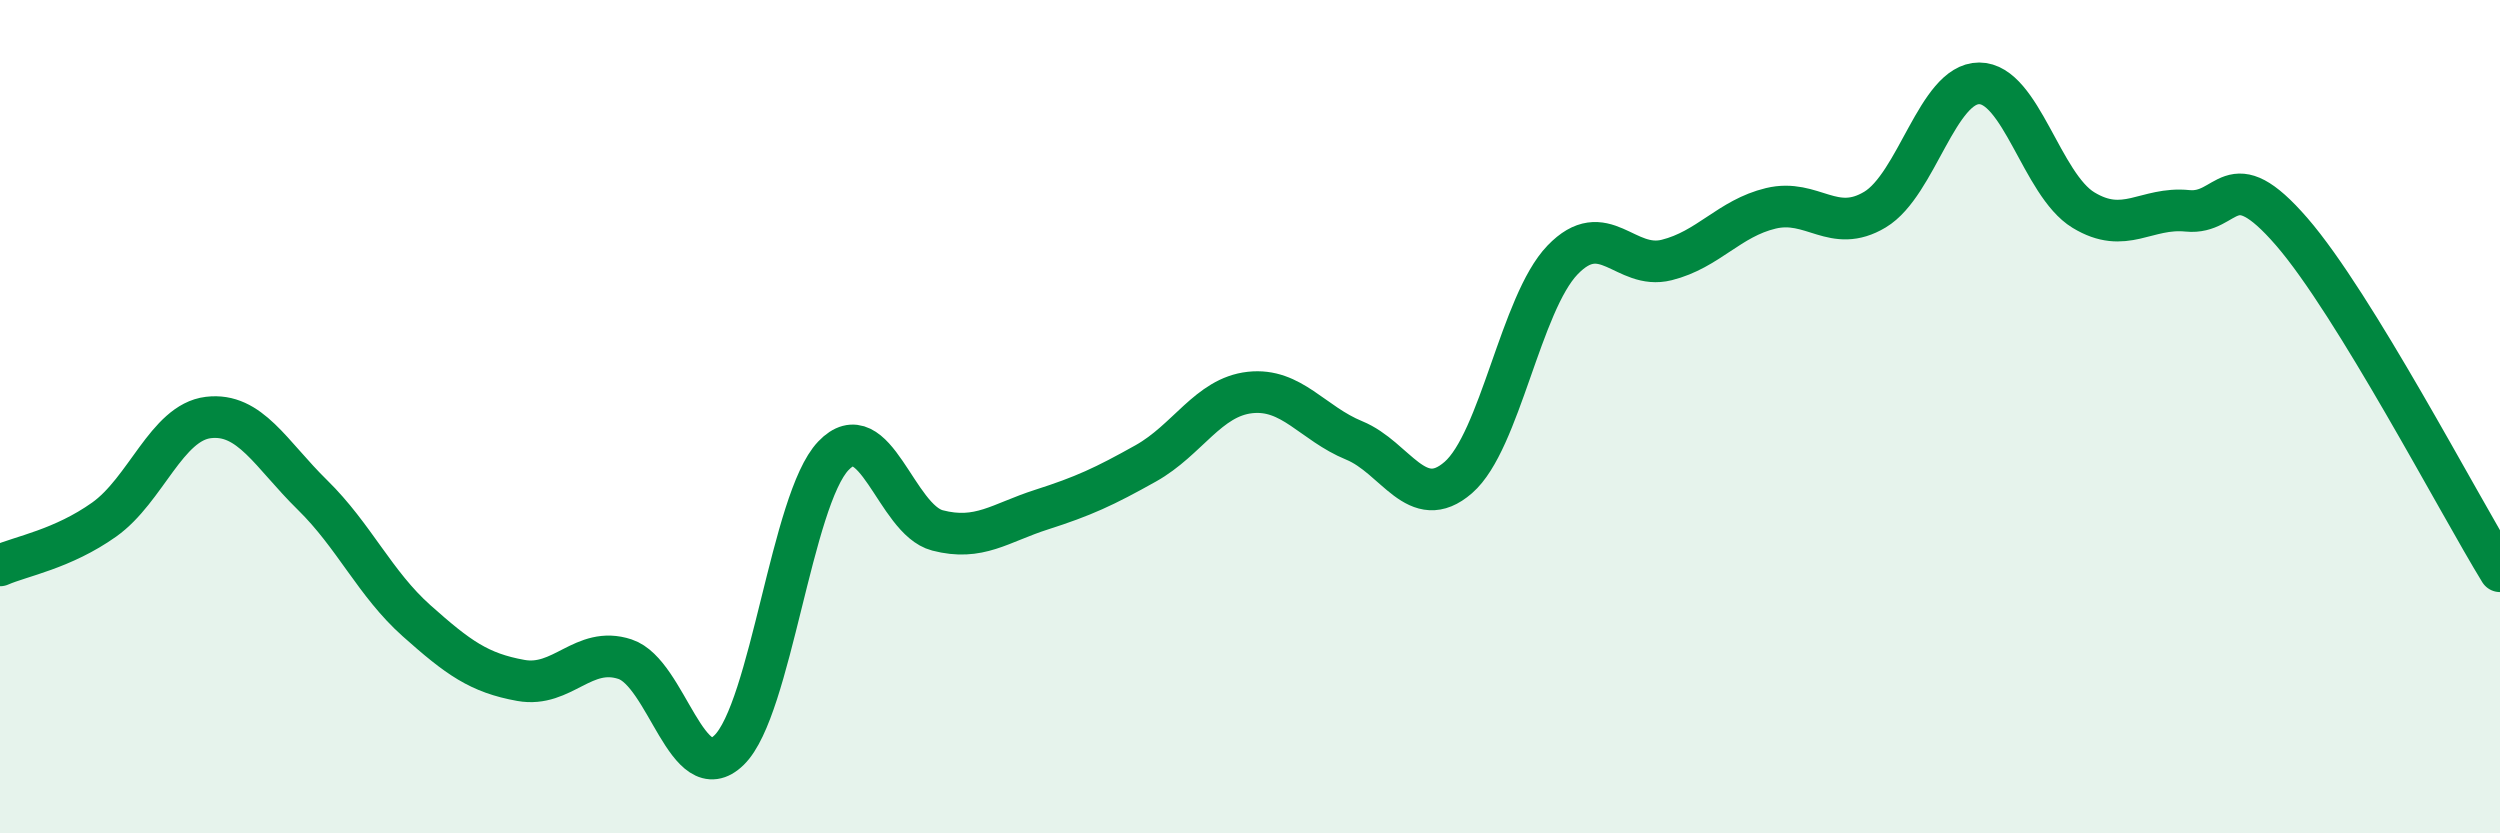
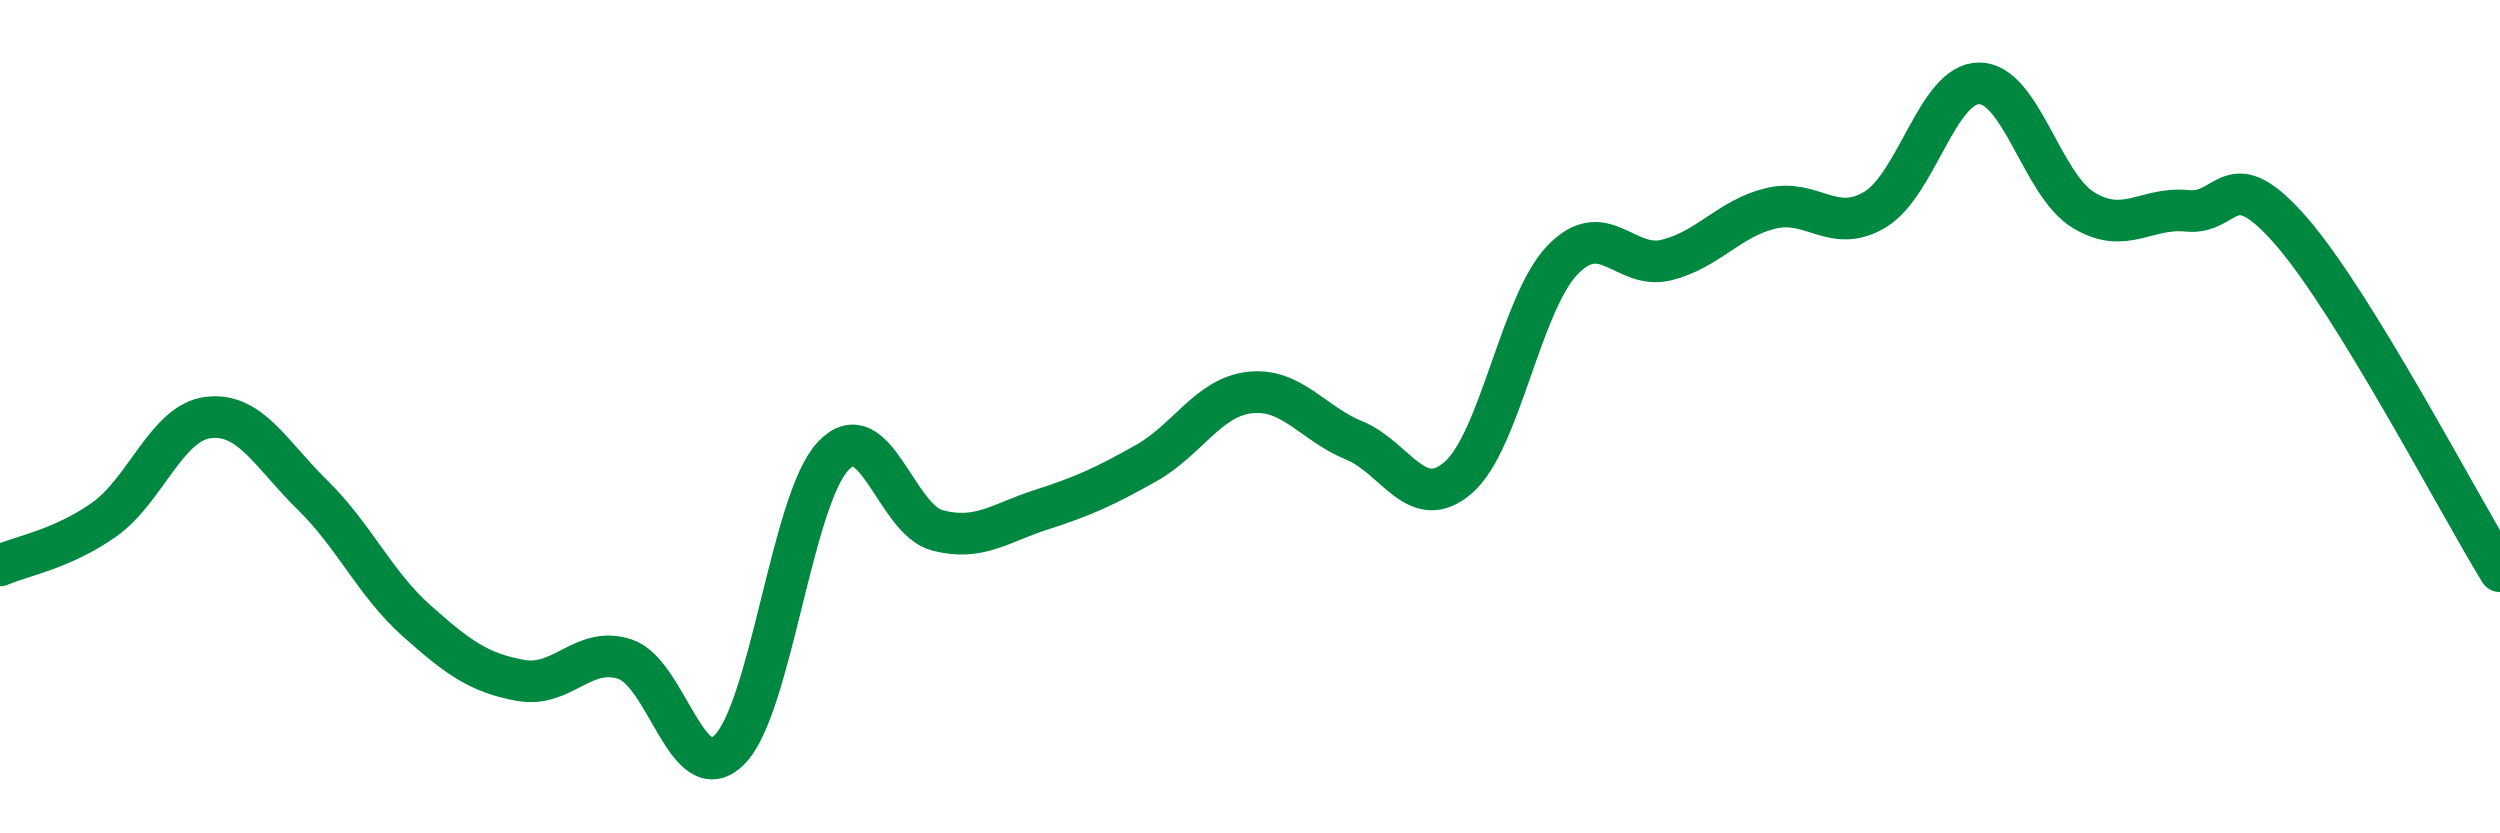
<svg xmlns="http://www.w3.org/2000/svg" width="60" height="20" viewBox="0 0 60 20">
-   <path d="M 0,13.57 C 0.5,13.35 1.5,13.18 2.5,12.47 C 3.5,11.76 4,10.14 5,10.02 C 6,9.9 6.5,10.9 7.5,11.88 C 8.5,12.86 9,14.01 10,14.9 C 11,15.79 11.5,16.15 12.5,16.33 C 13.5,16.51 14,15.49 15,15.82 C 16,16.15 16.5,18.98 17.5,18 C 18.5,17.02 19,11.99 20,10.94 C 21,9.89 21.5,12.47 22.5,12.73 C 23.5,12.99 24,12.55 25,12.23 C 26,11.91 26.5,11.68 27.5,11.12 C 28.5,10.56 29,9.53 30,9.42 C 31,9.31 31.5,10.16 32.5,10.57 C 33.5,10.98 34,12.33 35,11.46 C 36,10.59 36.5,7.28 37.5,6.24 C 38.5,5.2 39,6.49 40,6.24 C 41,5.99 41.5,5.24 42.5,5 C 43.5,4.76 44,5.63 45,5.03 C 46,4.43 46.5,2 47.5,2 C 48.5,2 49,4.43 50,5.04 C 51,5.65 51.5,4.96 52.5,5.06 C 53.5,5.16 53.5,3.83 55,5.56 C 56.5,7.29 59,12.08 60,13.71L60 20L0 20Z" fill="#008740" opacity="0.1" stroke-linecap="round" stroke-linejoin="round" />
  <path d="M 0,13.57 C 0.5,13.35 1.5,13.18 2.5,12.47 C 3.5,11.76 4,10.14 5,10.02 C 6,9.9 6.5,10.9 7.5,11.88 C 8.5,12.86 9,14.01 10,14.9 C 11,15.79 11.5,16.15 12.5,16.33 C 13.5,16.51 14,15.49 15,15.82 C 16,16.15 16.5,18.98 17.5,18 C 18.5,17.02 19,11.99 20,10.94 C 21,9.89 21.5,12.47 22.5,12.73 C 23.5,12.99 24,12.55 25,12.23 C 26,11.91 26.5,11.68 27.5,11.12 C 28.5,10.56 29,9.53 30,9.42 C 31,9.31 31.5,10.16 32.5,10.57 C 33.5,10.98 34,12.33 35,11.46 C 36,10.59 36.5,7.28 37.5,6.24 C 38.5,5.2 39,6.49 40,6.24 C 41,5.99 41.5,5.24 42.5,5 C 43.5,4.76 44,5.63 45,5.03 C 46,4.43 46.5,2 47.5,2 C 48.5,2 49,4.43 50,5.04 C 51,5.65 51.5,4.96 52.5,5.06 C 53.5,5.16 53.5,3.83 55,5.56 C 56.5,7.29 59,12.08 60,13.71" stroke="#008740" stroke-width="1" fill="none" stroke-linecap="round" stroke-linejoin="round" />
</svg>